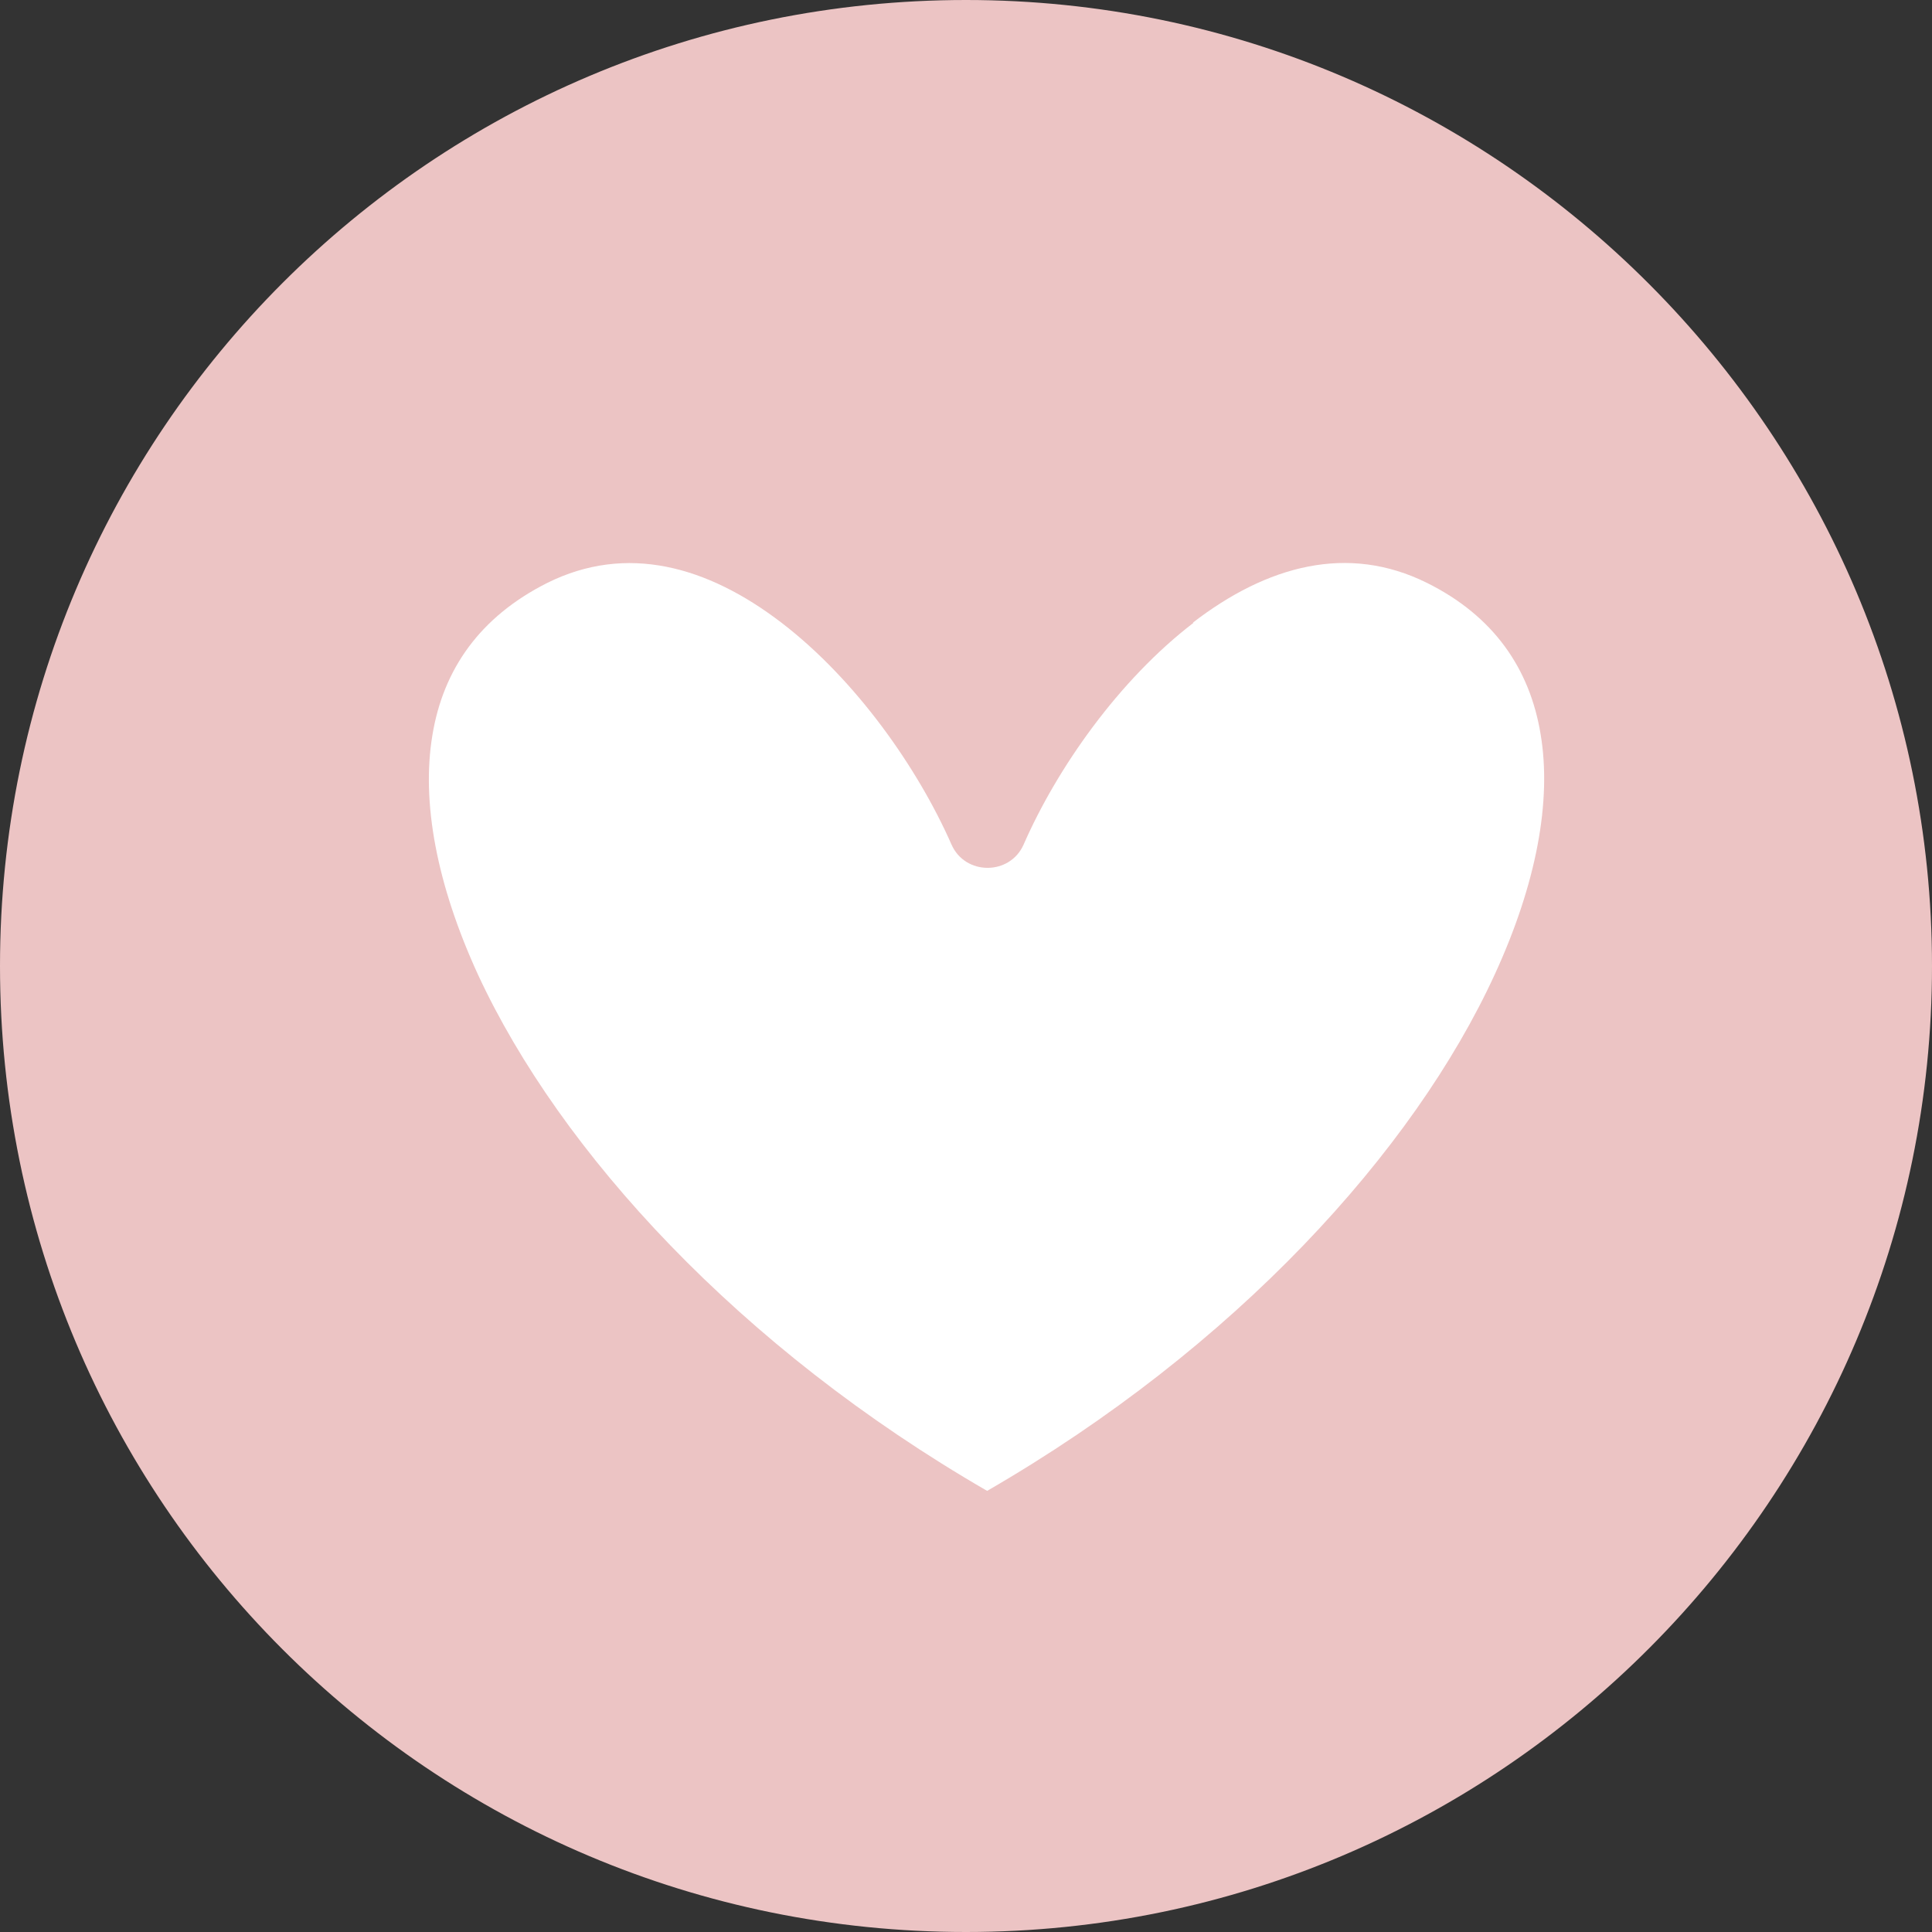
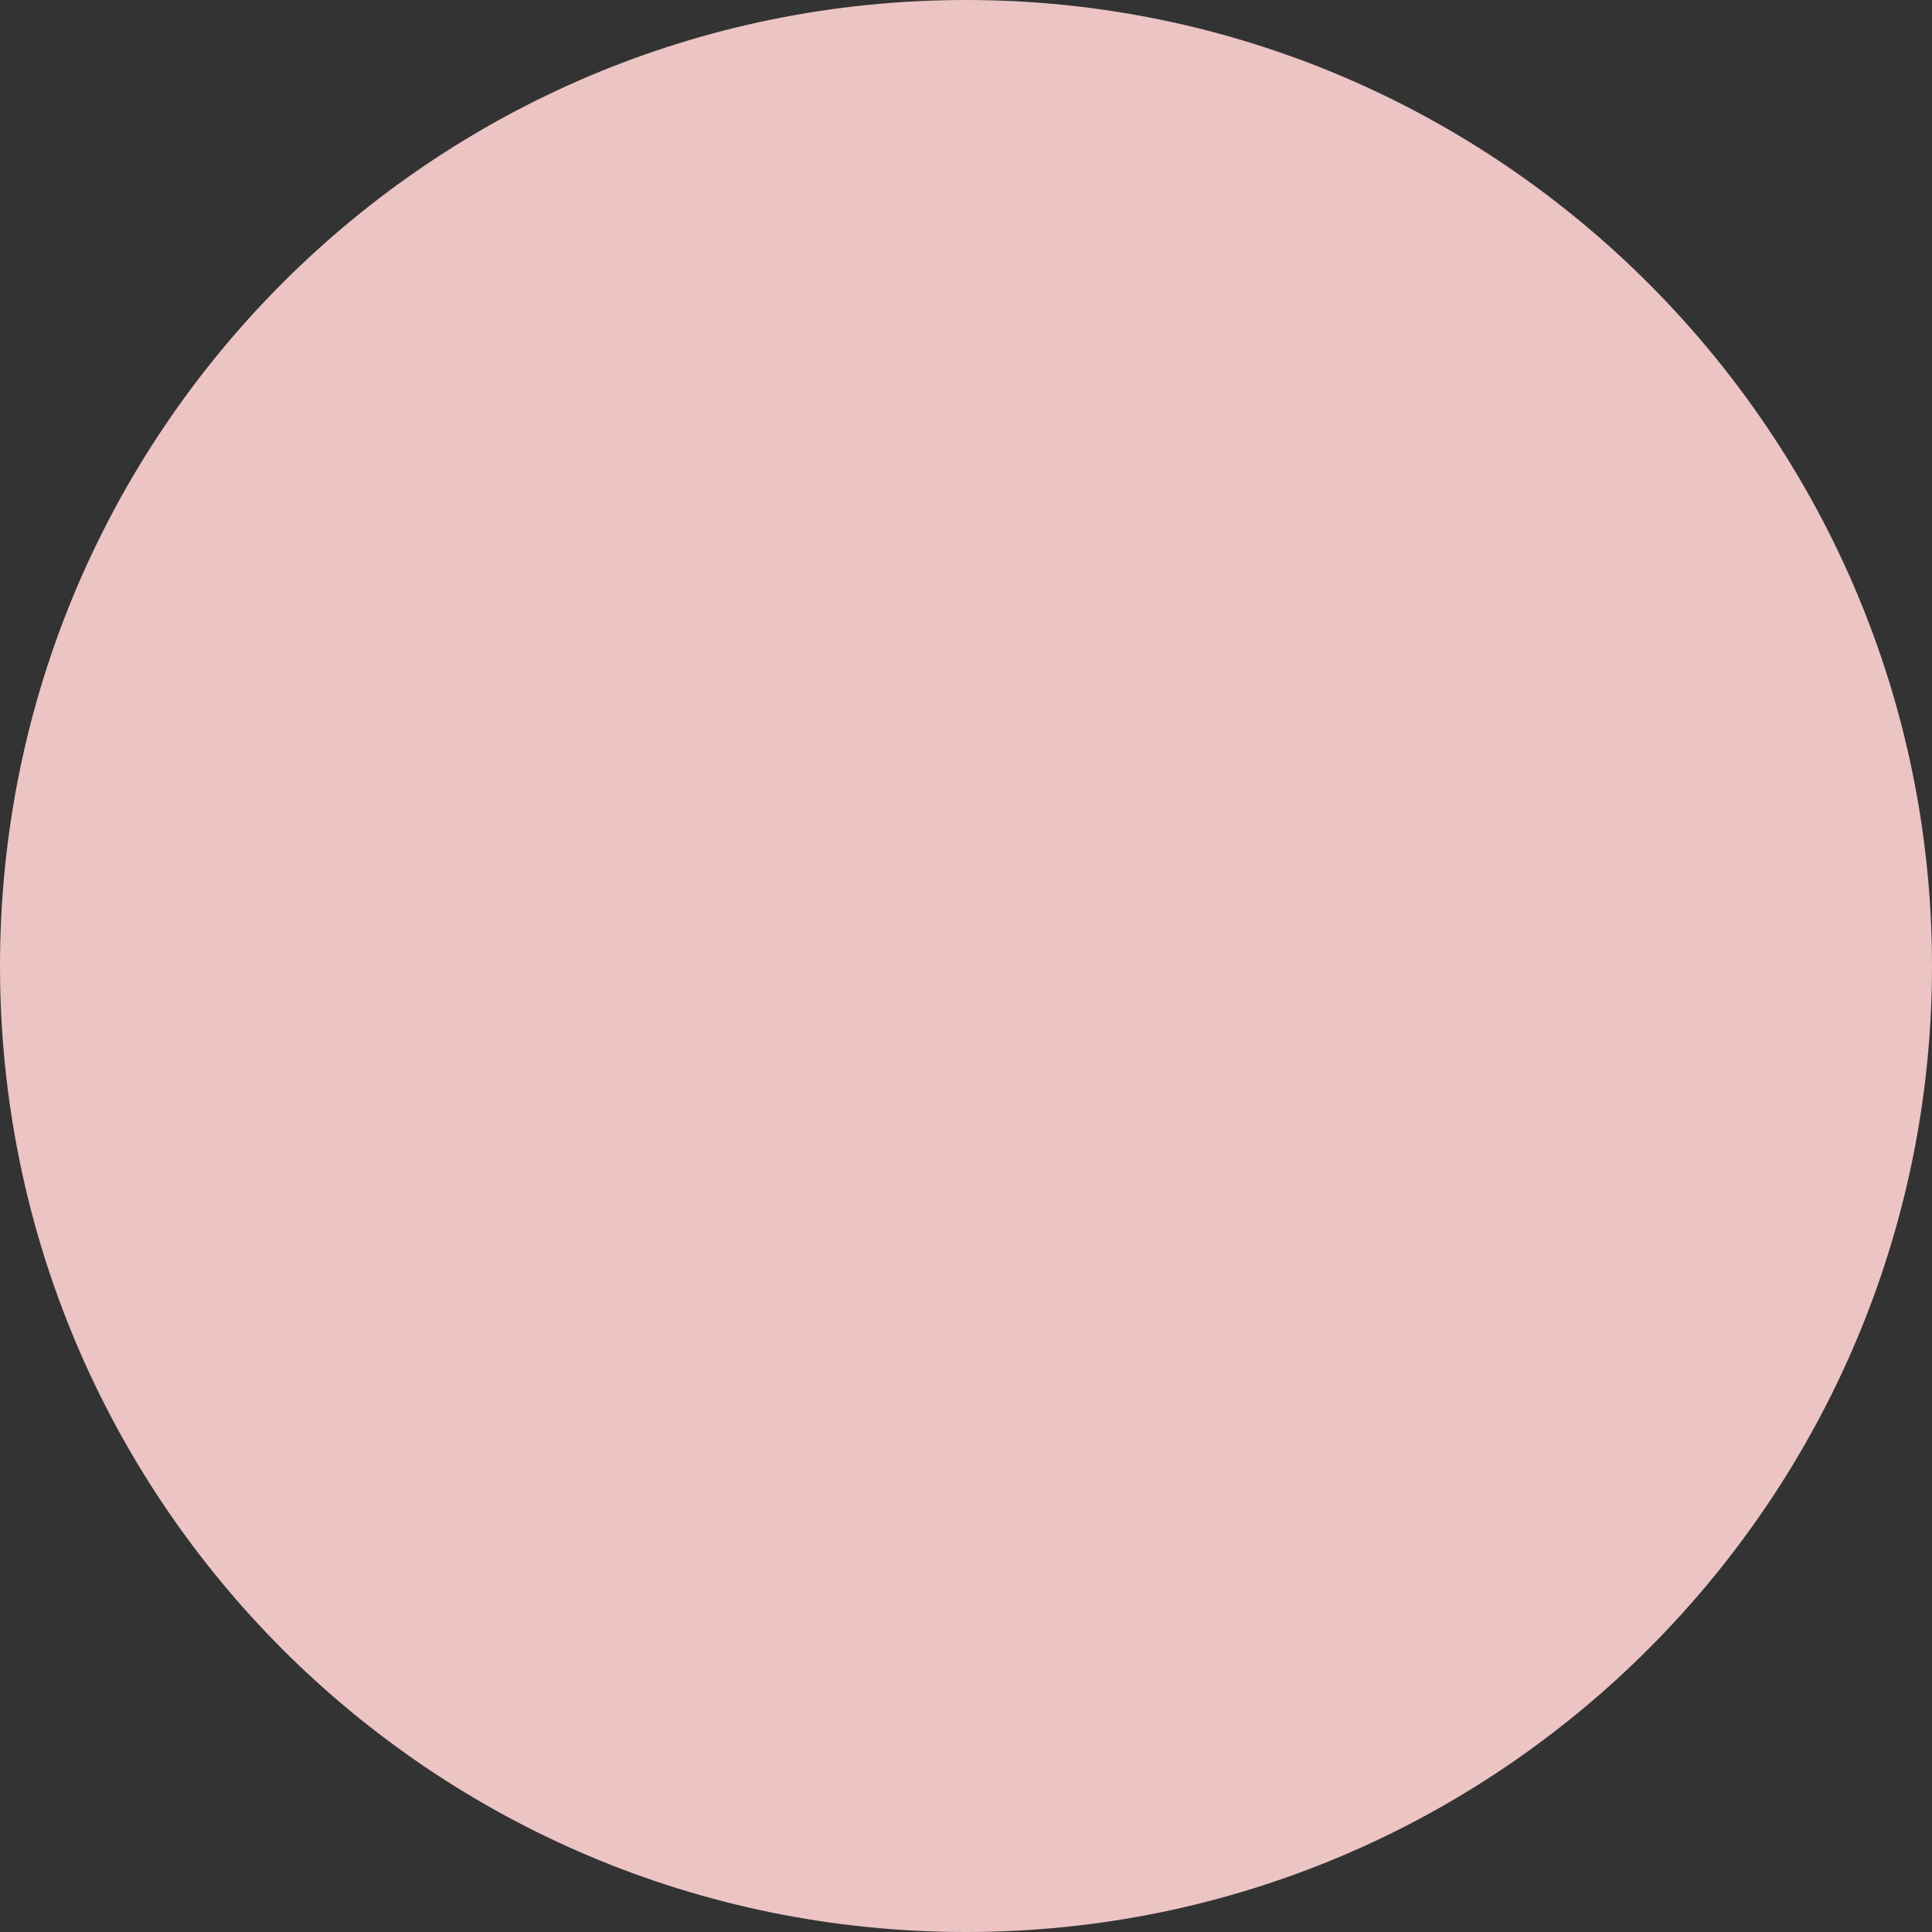
<svg xmlns="http://www.w3.org/2000/svg" id="Camada_2" data-name="Camada 2" viewBox="0 0 46.6 46.6">
  <rect x="0" y="0" width="46.6" height="46.6" fill="#333333" stroke="none" />
  <defs>
    <style>
      .cls-1 {
        fill: #fff;
        fill-rule: evenodd;
      }

      .cls-2 {
        fill: #ecc4c4;
      }
    </style>
  </defs>
  <g id="Camada_1-2" data-name="Camada 1">
    <path class="cls-2" d="M23.3,0C10.42,0,0,10.42,0,23.3s10.4,23.3,23.3,23.3,23.3-10.51,23.3-23.3S36.18,0,23.3,0Z" />
-     <path class="cls-1" d="M28.79,15.02c-1.8,1.38-3.29,3.5-4.1,5.35-.33.75-1.41.75-1.74,0-.81-1.84-2.3-3.97-4.1-5.35-1.79-1.37-3.74-1.91-5.65-.96-1.63.82-2.51,2.09-2.77,3.67-.27,1.61.1,3.6,1.1,5.78,1.98,4.27,6.31,9,12.28,12.45,5.97-3.45,10.29-8.19,12.25-12.47,1-2.18,1.37-4.17,1.1-5.78-.26-1.58-1.13-2.85-2.74-3.65-1.91-.95-3.86-.42-5.65.96h0Z" />
  </g>
</svg>